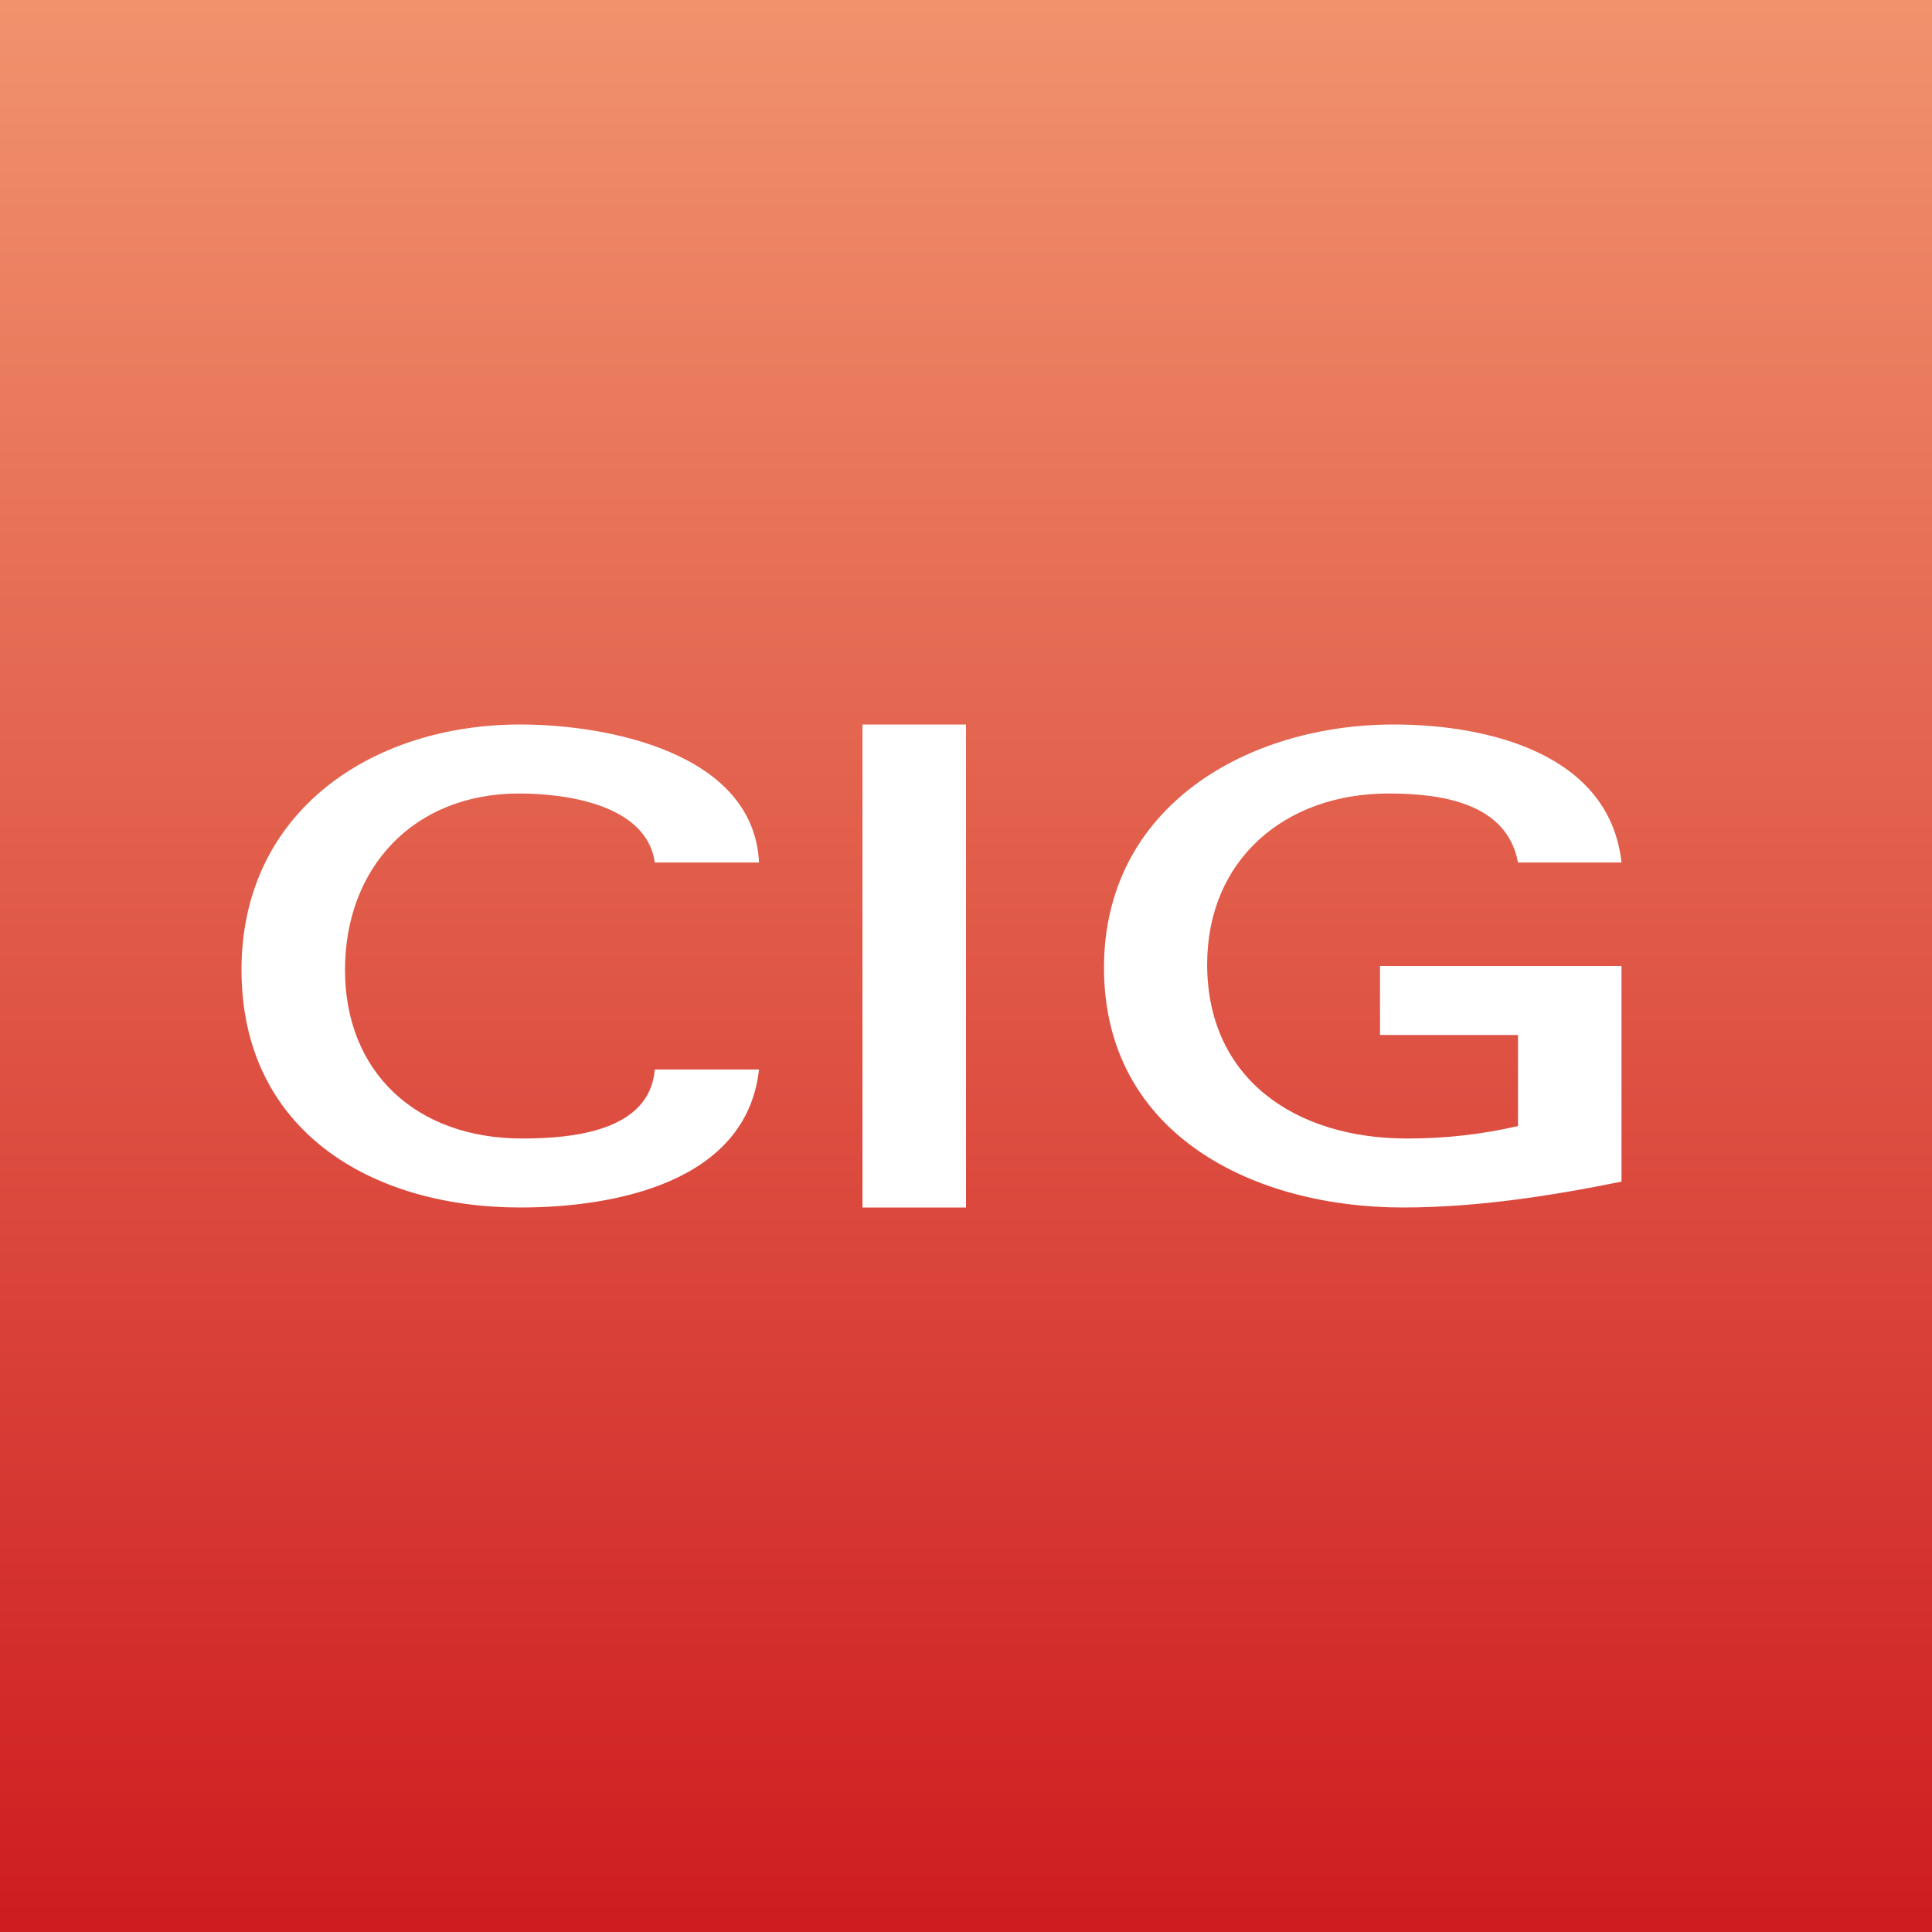
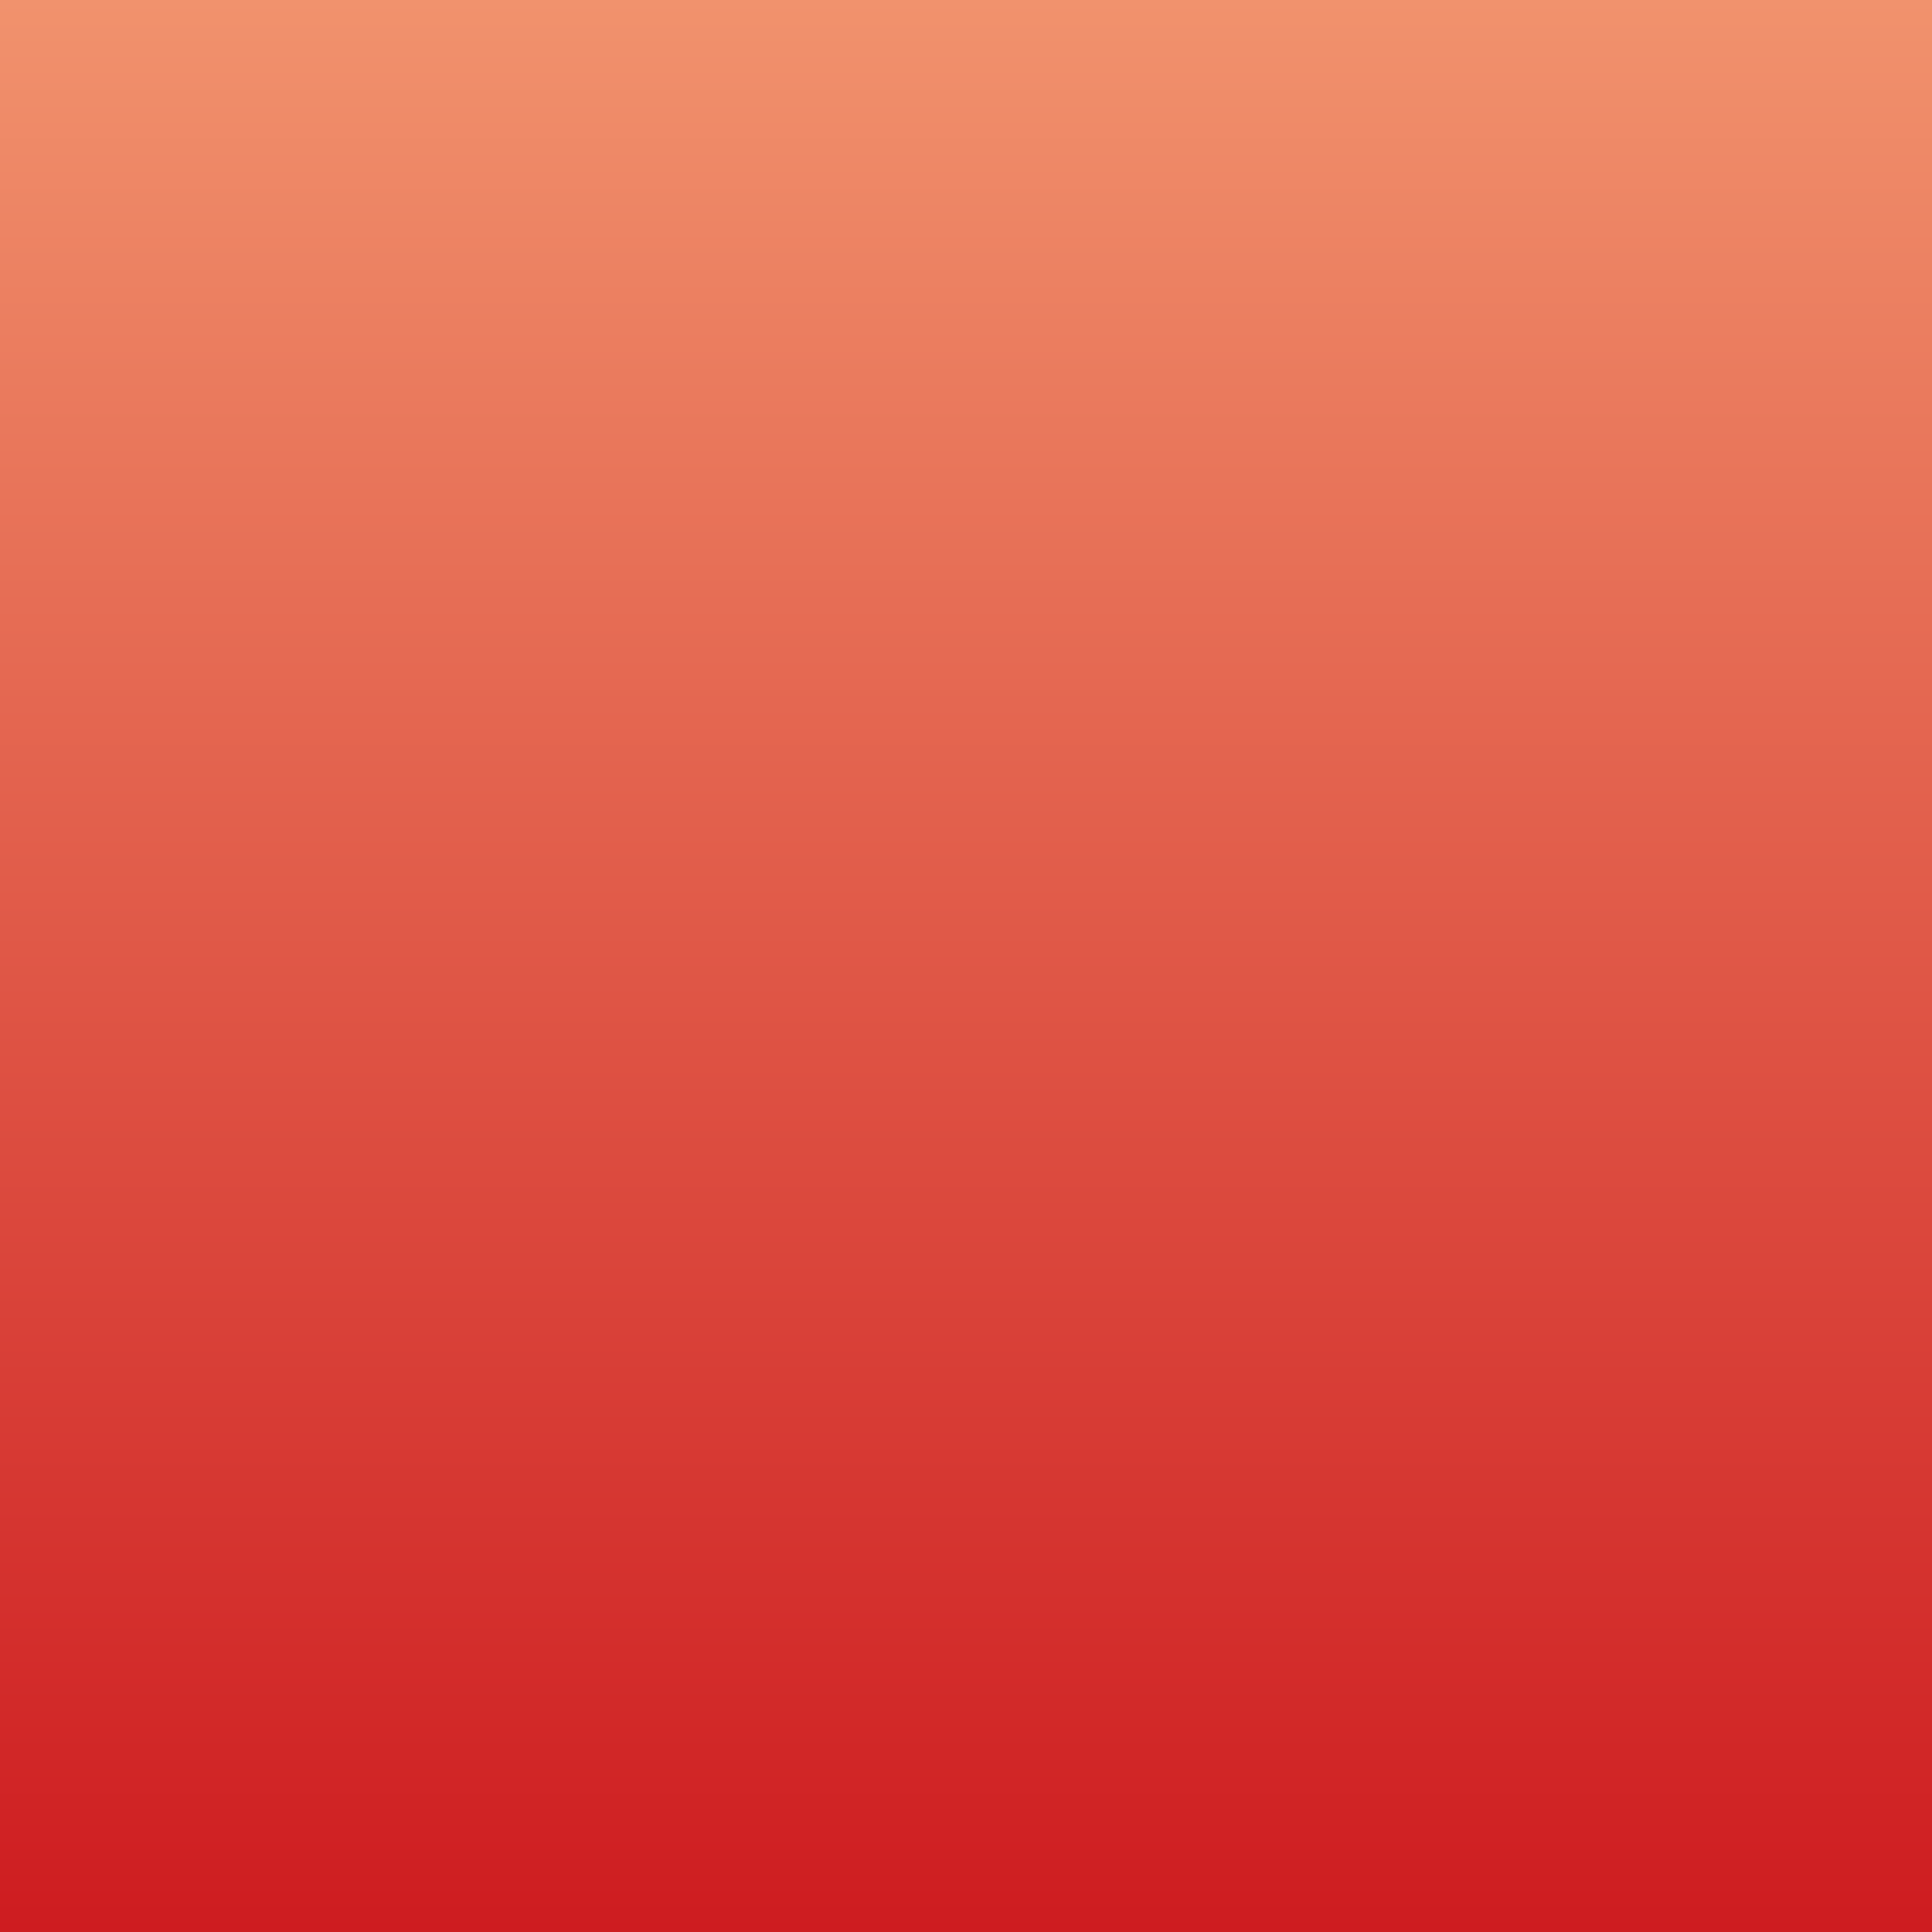
<svg xmlns="http://www.w3.org/2000/svg" width="56" height="56" viewBox="0 0 56 56">
  <rect x="0" y="0" width="56" height="56" fill="#333333" stroke="none" />
  <path fill="url(#a)" d="M0 0h56v56H0z" />
-   <path d="M47 34.25c-2.07.42-4.22.75-6.34.75-4.3 0-8.66-2.1-8.66-6.95 0-4.68 4.16-7.05 8.4-7.05 2.68 0 6.25.82 6.6 4h-3c-.32-1.72-2.2-2-3.75-2-3.03 0-5.26 1.94-5.26 4.95 0 3.33 2.57 5.05 5.79 5.05 1.15 0 2.16-.12 3.22-.36V30h-4v-2h7v6.25ZM25 35V21h3v14h-3ZM22 31c-.36 3.28-4.2 4-6.92 4C10.77 35 7 32.78 7 28.11 7 23.52 10.78 21 15.08 21c2.54 0 6.77.82 6.92 4h-3.02c-.23-1.65-2.5-2-3.93-2-3.08 0-5.05 2.17-5.05 5.11C10 31.1 12.09 33 15.13 33c1.5 0 3.7-.22 3.85-2H22Z" fill="#fff" />
  <defs>
    <linearGradient id="a" x1="28" y1="0" x2="28" y2="56" gradientUnits="userSpaceOnUse">
      <stop stop-color="#F1926D" />
      <stop offset="1" stop-color="#CE1C20" />
    </linearGradient>
  </defs>
</svg>